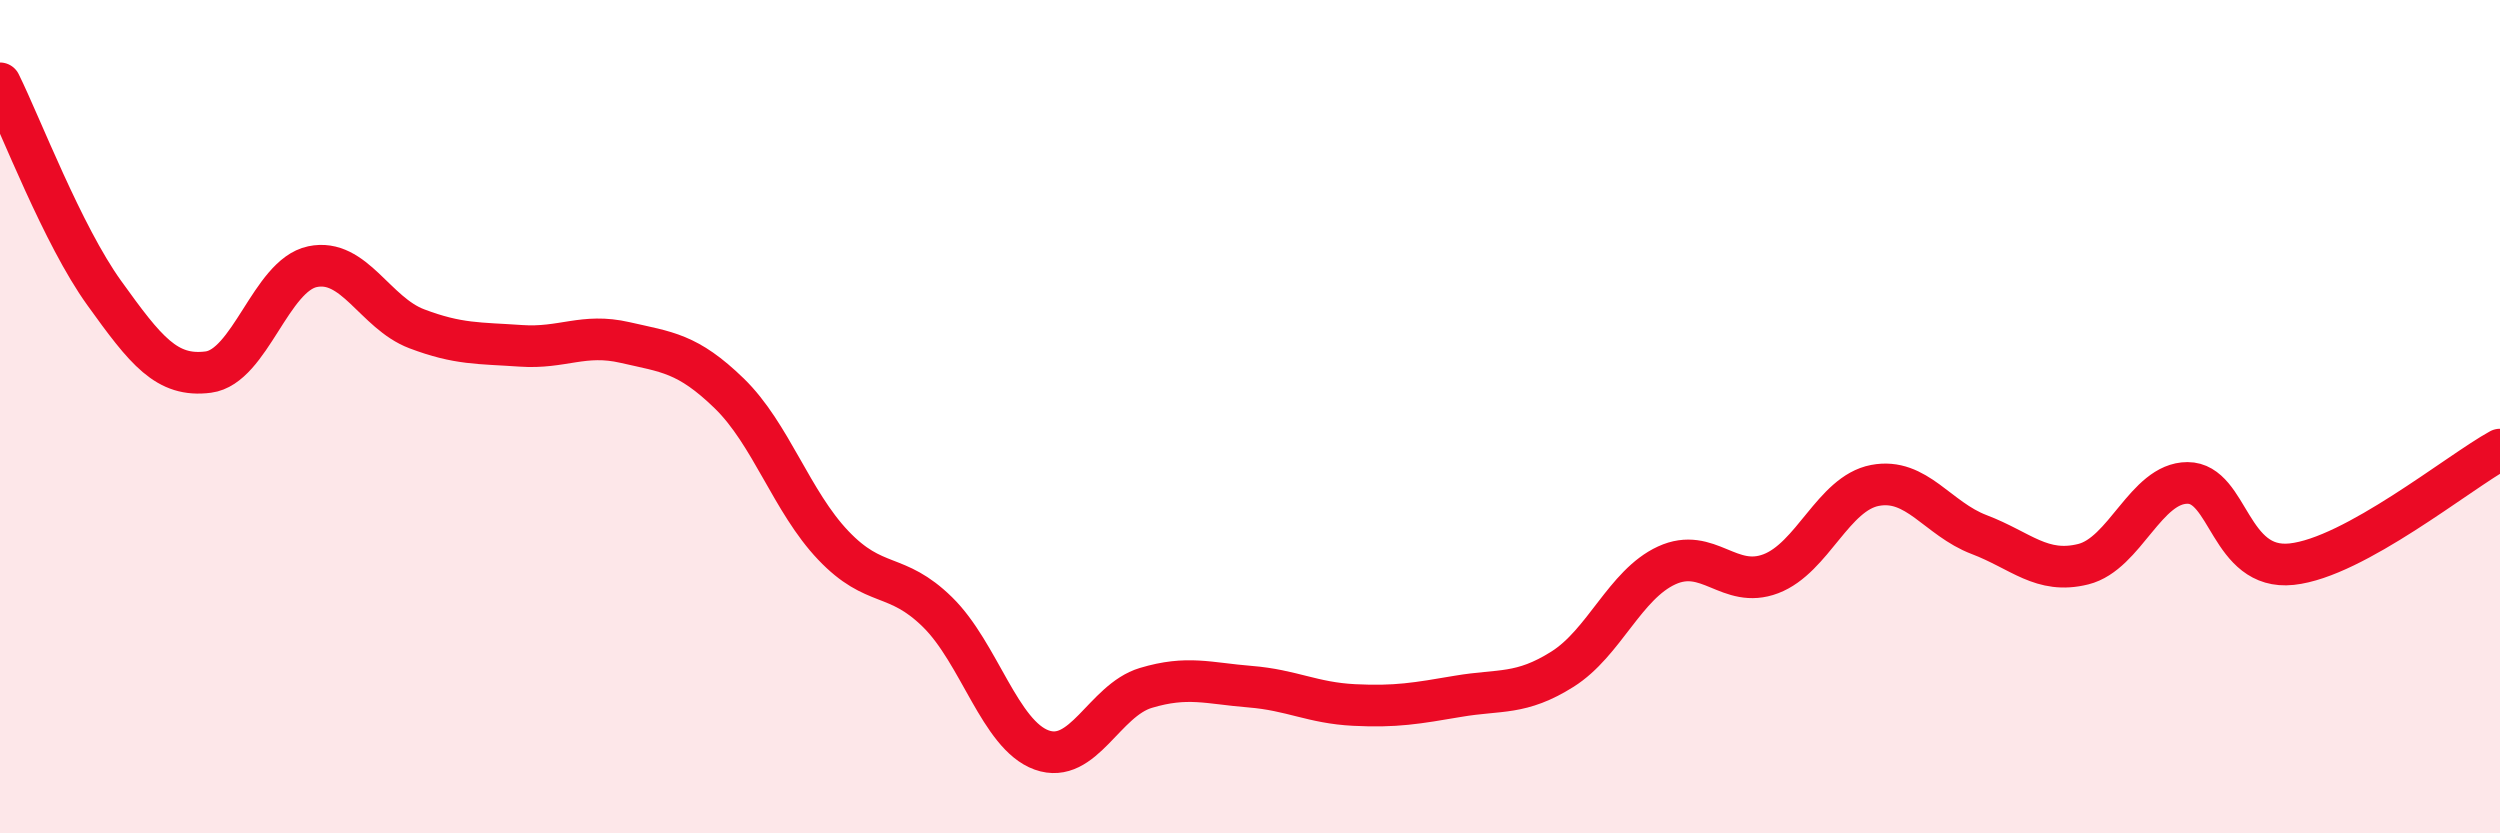
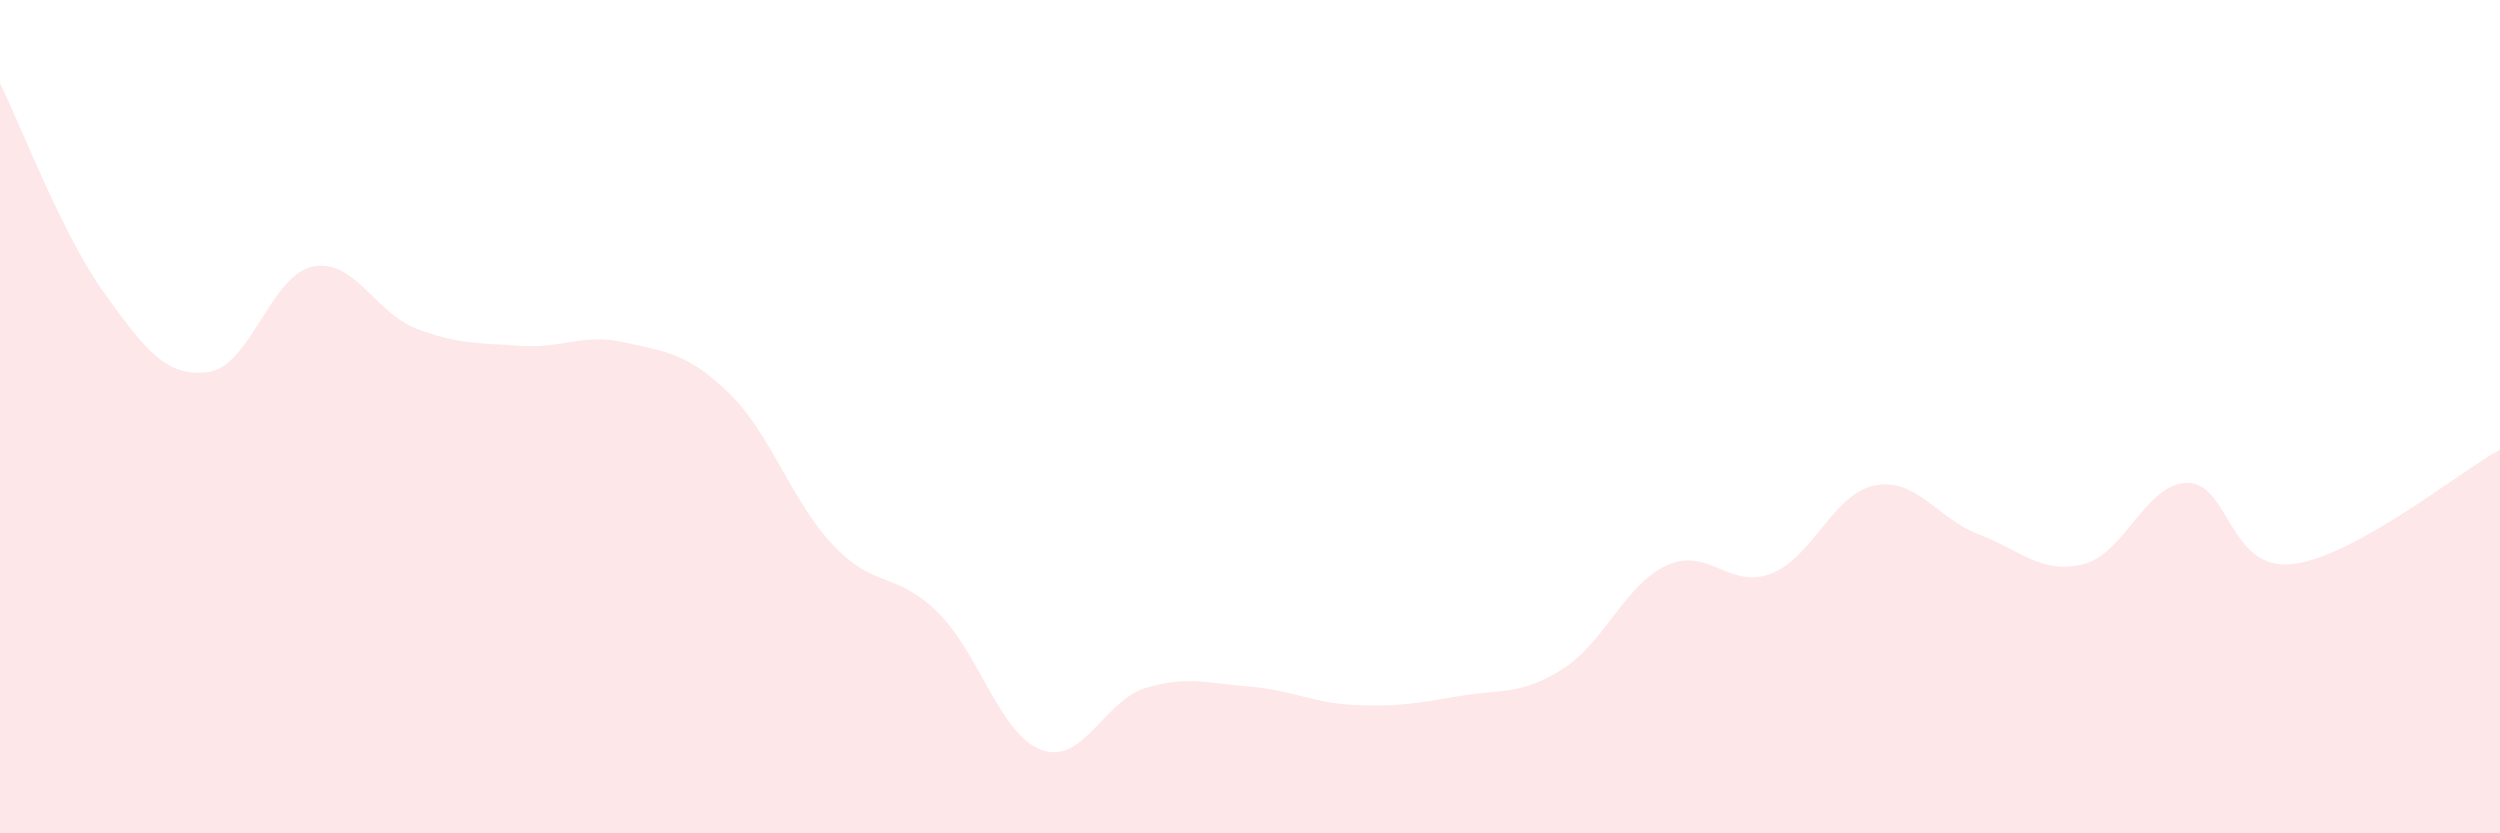
<svg xmlns="http://www.w3.org/2000/svg" width="60" height="20" viewBox="0 0 60 20">
  <path d="M 0,2 C 0.5,3.01 1.5,5.64 2.5,7.03 C 3.5,8.42 4,9.06 5,8.93 C 6,8.8 6.5,6.61 7.5,6.4 C 8.5,6.19 9,7.51 10,7.89 C 11,8.27 11.5,8.23 12.5,8.3 C 13.5,8.37 14,7.99 15,8.22 C 16,8.45 16.5,8.47 17.5,9.44 C 18.5,10.41 19,12.04 20,13.09 C 21,14.14 21.5,13.71 22.5,14.69 C 23.5,15.67 24,17.64 25,18 C 26,18.36 26.5,16.81 27.5,16.51 C 28.5,16.21 29,16.4 30,16.48 C 31,16.56 31.5,16.87 32.5,16.92 C 33.5,16.97 34,16.88 35,16.71 C 36,16.54 36.5,16.69 37.5,16.06 C 38.5,15.43 39,14.03 40,13.57 C 41,13.11 41.5,14.15 42.5,13.77 C 43.5,13.39 44,11.84 45,11.65 C 46,11.46 46.5,12.45 47.5,12.83 C 48.5,13.21 49,13.79 50,13.54 C 51,13.29 51.5,11.59 52.5,11.59 C 53.5,11.59 53.5,13.7 55,13.54 C 56.5,13.38 59,11.34 60,10.79L60 20L0 20Z" fill="#EB0A25" opacity="0.1" stroke-linecap="round" stroke-linejoin="round" />
-   <path d="M 0,2 C 0.5,3.01 1.5,5.64 2.5,7.03 C 3.5,8.42 4,9.06 5,8.93 C 6,8.8 6.5,6.61 7.5,6.4 C 8.5,6.19 9,7.51 10,7.89 C 11,8.27 11.5,8.23 12.5,8.3 C 13.5,8.37 14,7.99 15,8.22 C 16,8.45 16.5,8.47 17.5,9.44 C 18.5,10.41 19,12.04 20,13.09 C 21,14.14 21.5,13.71 22.5,14.69 C 23.5,15.67 24,17.64 25,18 C 26,18.36 26.5,16.81 27.5,16.51 C 28.5,16.21 29,16.4 30,16.48 C 31,16.56 31.5,16.87 32.5,16.92 C 33.5,16.97 34,16.88 35,16.71 C 36,16.54 36.5,16.69 37.5,16.06 C 38.5,15.43 39,14.03 40,13.57 C 41,13.11 41.5,14.15 42.5,13.77 C 43.5,13.39 44,11.84 45,11.65 C 46,11.46 46.5,12.45 47.5,12.83 C 48.5,13.21 49,13.79 50,13.54 C 51,13.29 51.5,11.59 52.5,11.59 C 53.5,11.59 53.5,13.7 55,13.54 C 56.5,13.38 59,11.34 60,10.79" stroke="#EB0A25" stroke-width="1" fill="none" stroke-linecap="round" stroke-linejoin="round" />
</svg>